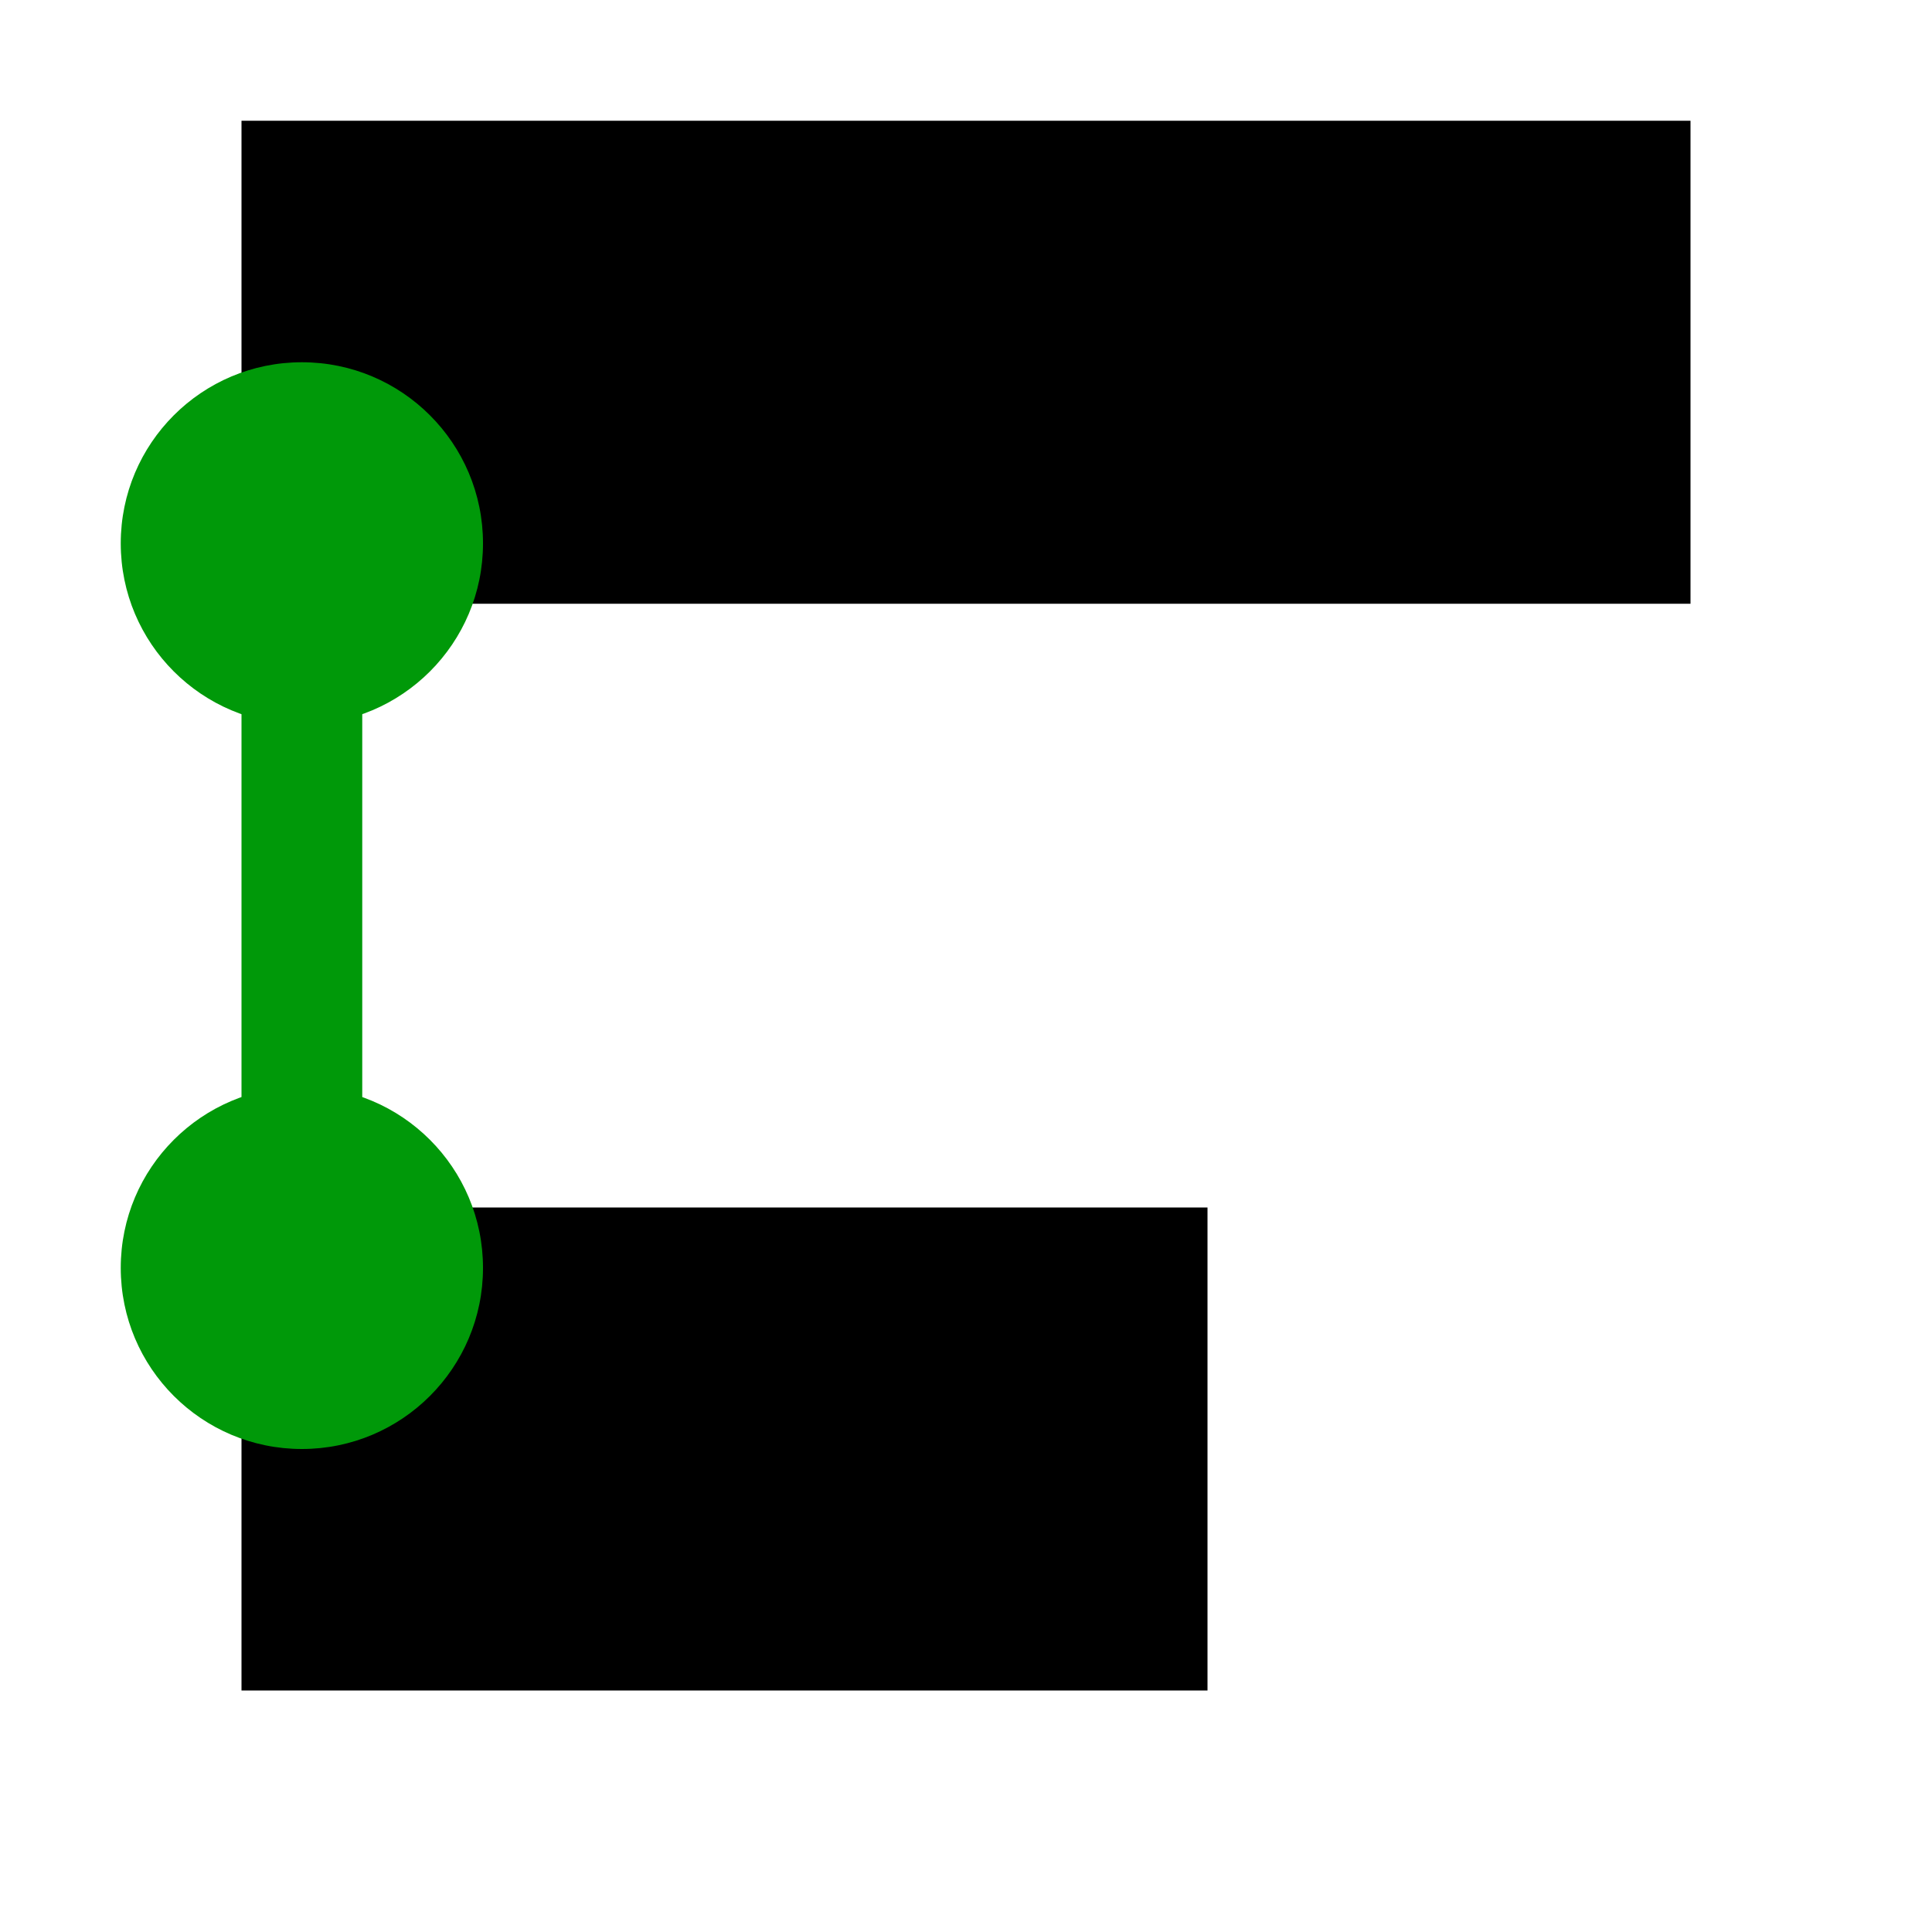
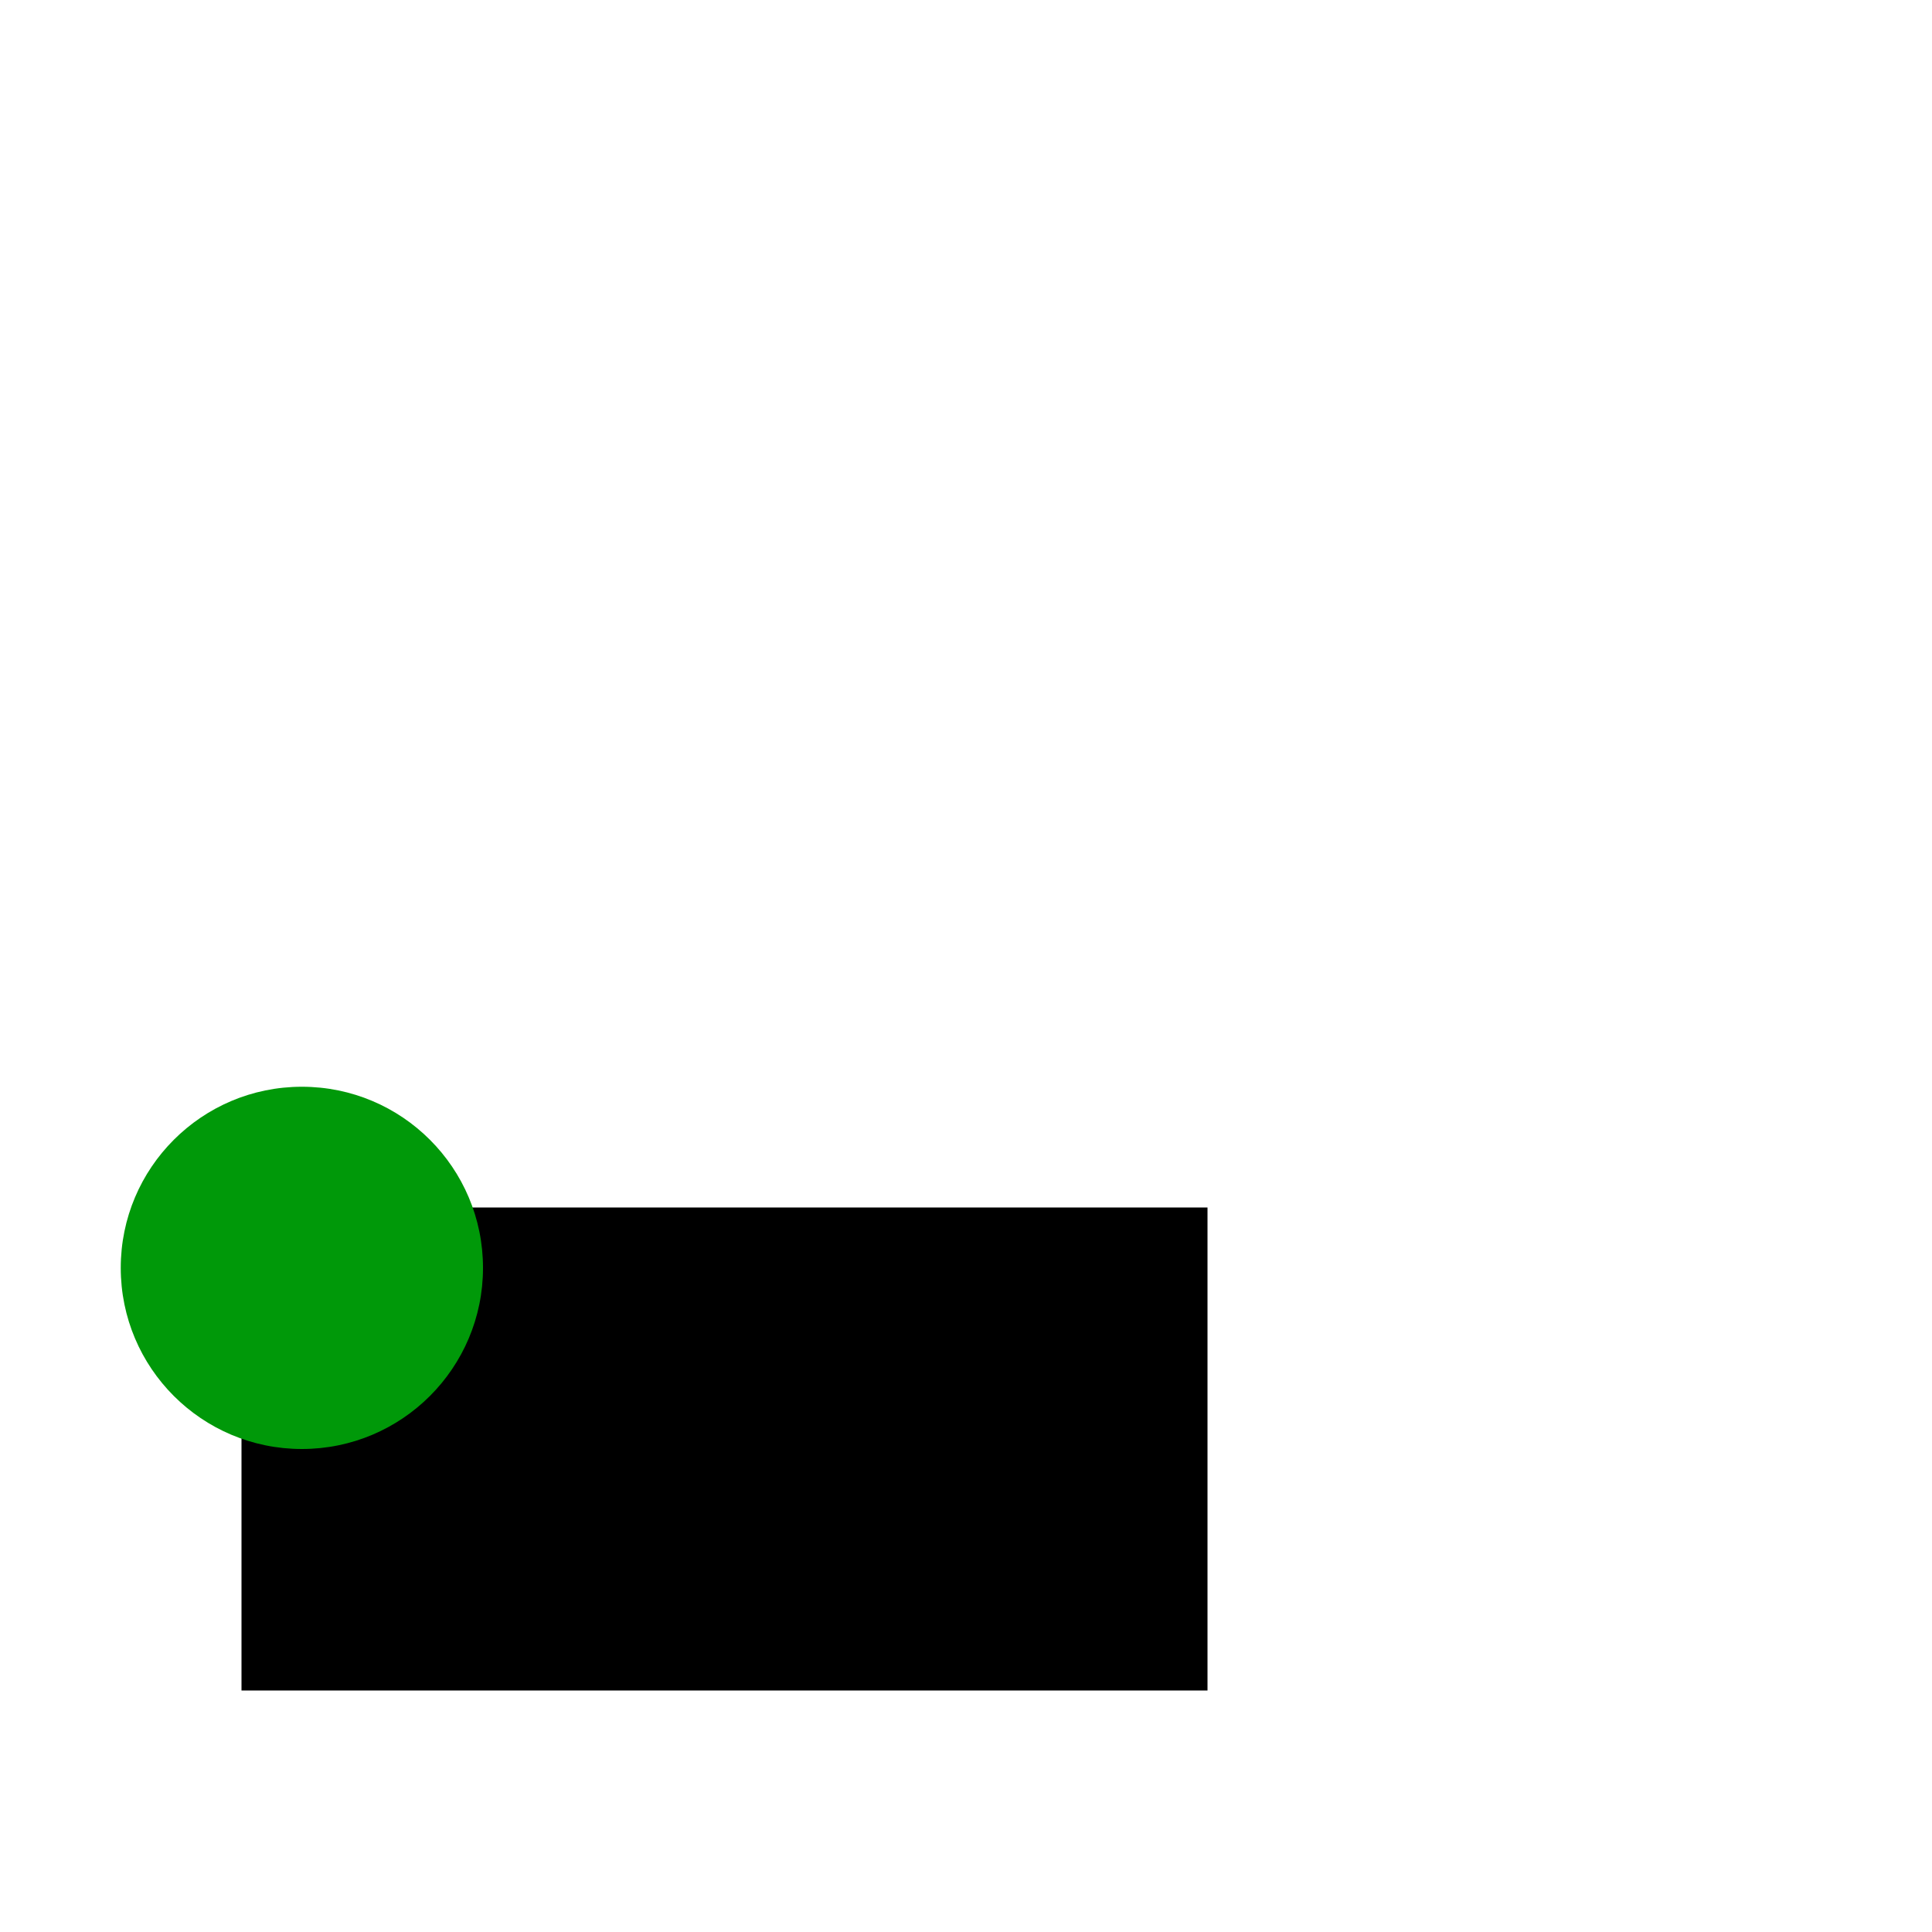
<svg xmlns="http://www.w3.org/2000/svg" xmlns:ns1="http://sodipodi.sourceforge.net/DTD/sodipodi-0.dtd" xmlns:ns2="http://www.inkscape.org/namespaces/inkscape" version="1.1" id="svg1" width="16" height="16" viewBox="0 0 16 16" ns1:docname="snap-alignment.svg" ns2:version="1.2-dev (cc332878ba, 2021-06-29)">
  <defs id="defs6230" />
  <style id="s0">.success { fill:#009909; }
.warning { fill:#FF1990; }
.error { fill:#00AAFF; }
</style>
  <style id="s2">
@import '../../highlights.css';
</style>
  <ns1:namedview objecttolerance="10" gridtolerance="10" guidetolerance="10" id="namedview" showgrid="true" ns2:zoom="32.4065" ns2:cx="5.7550183" ns2:cy="5.0761421" ns2:window-width="1049" ns2:window-height="1045" ns2:window-x="5" ns2:window-y="28" ns2:window-maximized="1" ns2:current-layer="path-division" ns2:document-rotation="0" pagecolor="#ffffff" bordercolor="#666666" borderopacity="1.0" ns2:pageshadow="2" ns2:pageopacity="0.0" ns2:pagecheckerboard="0" ns2:snap-bbox="true" ns2:bbox-paths="true" ns2:bbox-nodes="true" ns2:snap-bbox-edge-midpoints="true" ns2:snap-bbox-midpoints="true">
    <ns2:grid type="xygrid" id="grid" />
  </ns1:namedview>
  <g transform="translate(-165,-667.362)" ns2:label="00080" id="path-division">
-     <path ns2:connector-curvature="0" id="rect11641" d="m 165,667.362 h 16 v 16 h -16 z" style="opacity:0;fill:none" />
-     <rect style="opacity:1;fill:#000000;stroke-width:0.671;stroke-linecap:round;stroke-linejoin:round" id="rect1358" width="12" height="4" x="167" y="668.362" />
    <rect style="opacity:1;fill:#000000;stroke-width:0.671;stroke-linecap:round;stroke-linejoin:round" id="rect1232" width="8" height="4" x="167" y="677.362" />
-     <circle style="opacity:1;stroke-width:0.671;stroke-linecap:round;stroke-linejoin:round" id="circle1546" cx="167.5" cy="671.862" r="1.5" class="success" />
    <circle style="opacity:1;stroke-width:0.671;stroke-linecap:round;stroke-linejoin:round" id="circle1464" cx="167.5" cy="677.862" r="1.5" class="success" />
-     <rect style="opacity:1;fill-opacity:1;stroke-width:0.671;stroke-linecap:round;stroke-linejoin:round" id="rect1570" width="1" height="6" x="167" y="671.362" class="success" />
  </g>
</svg>